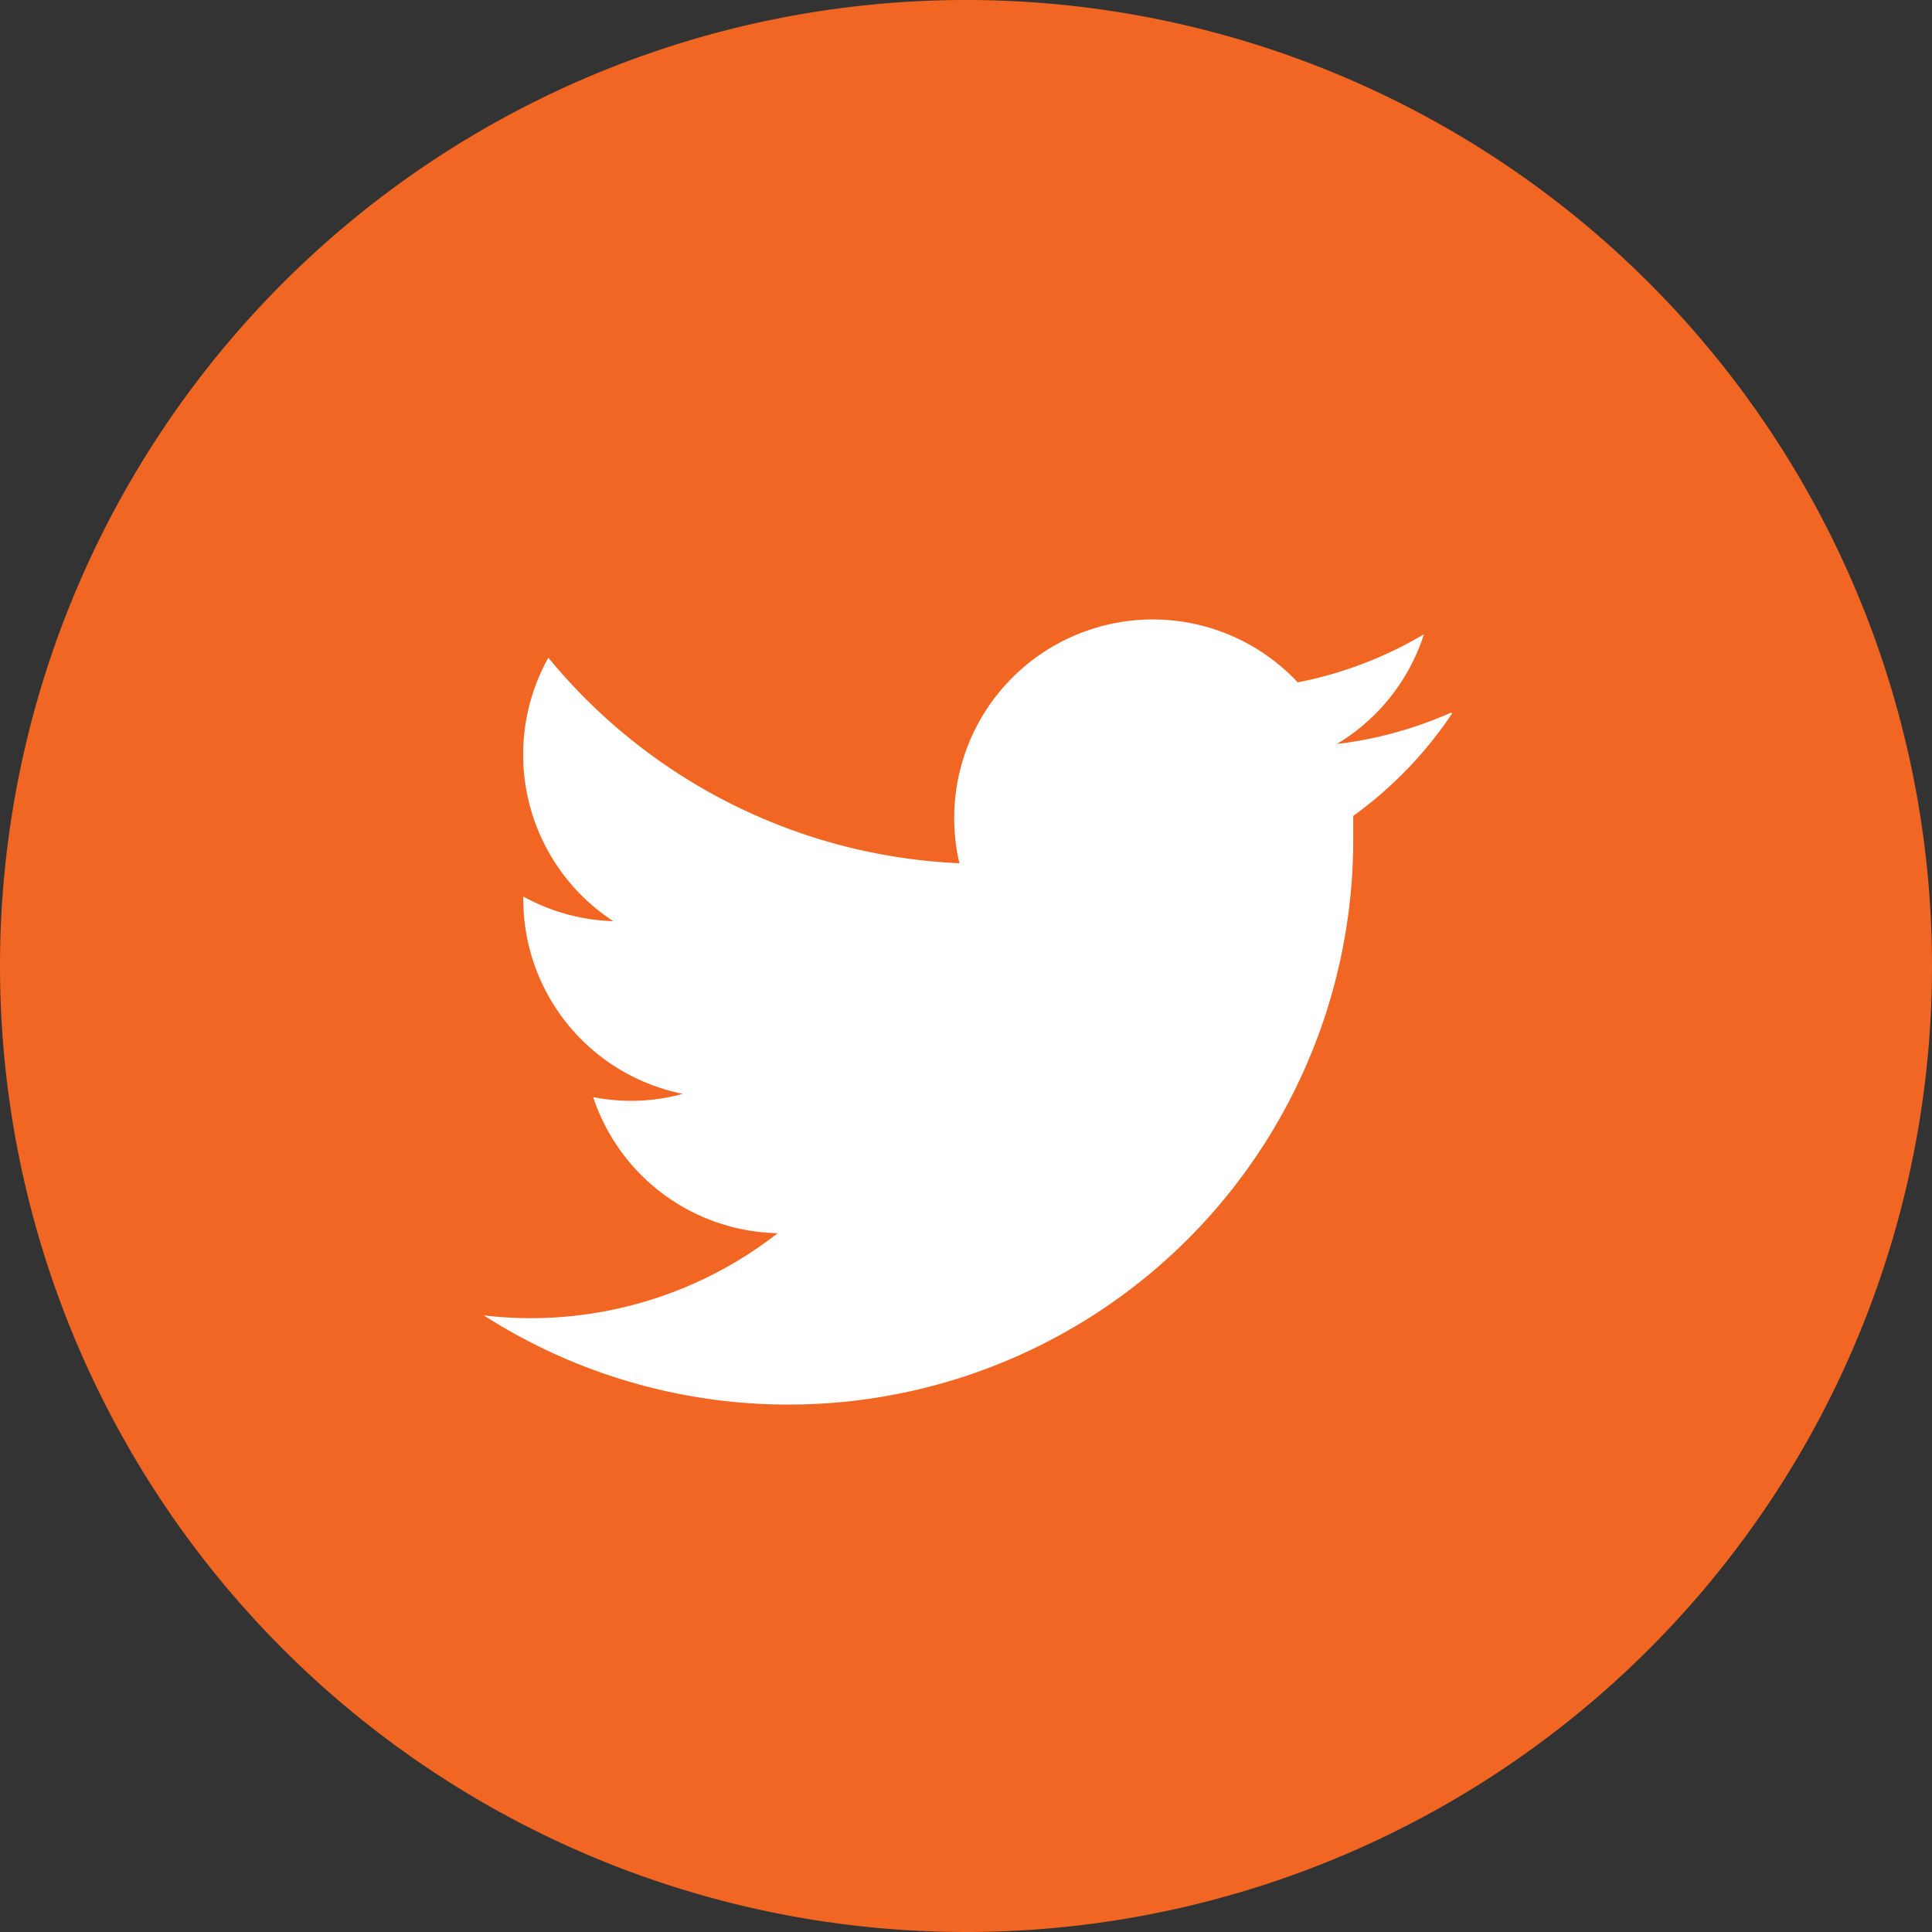
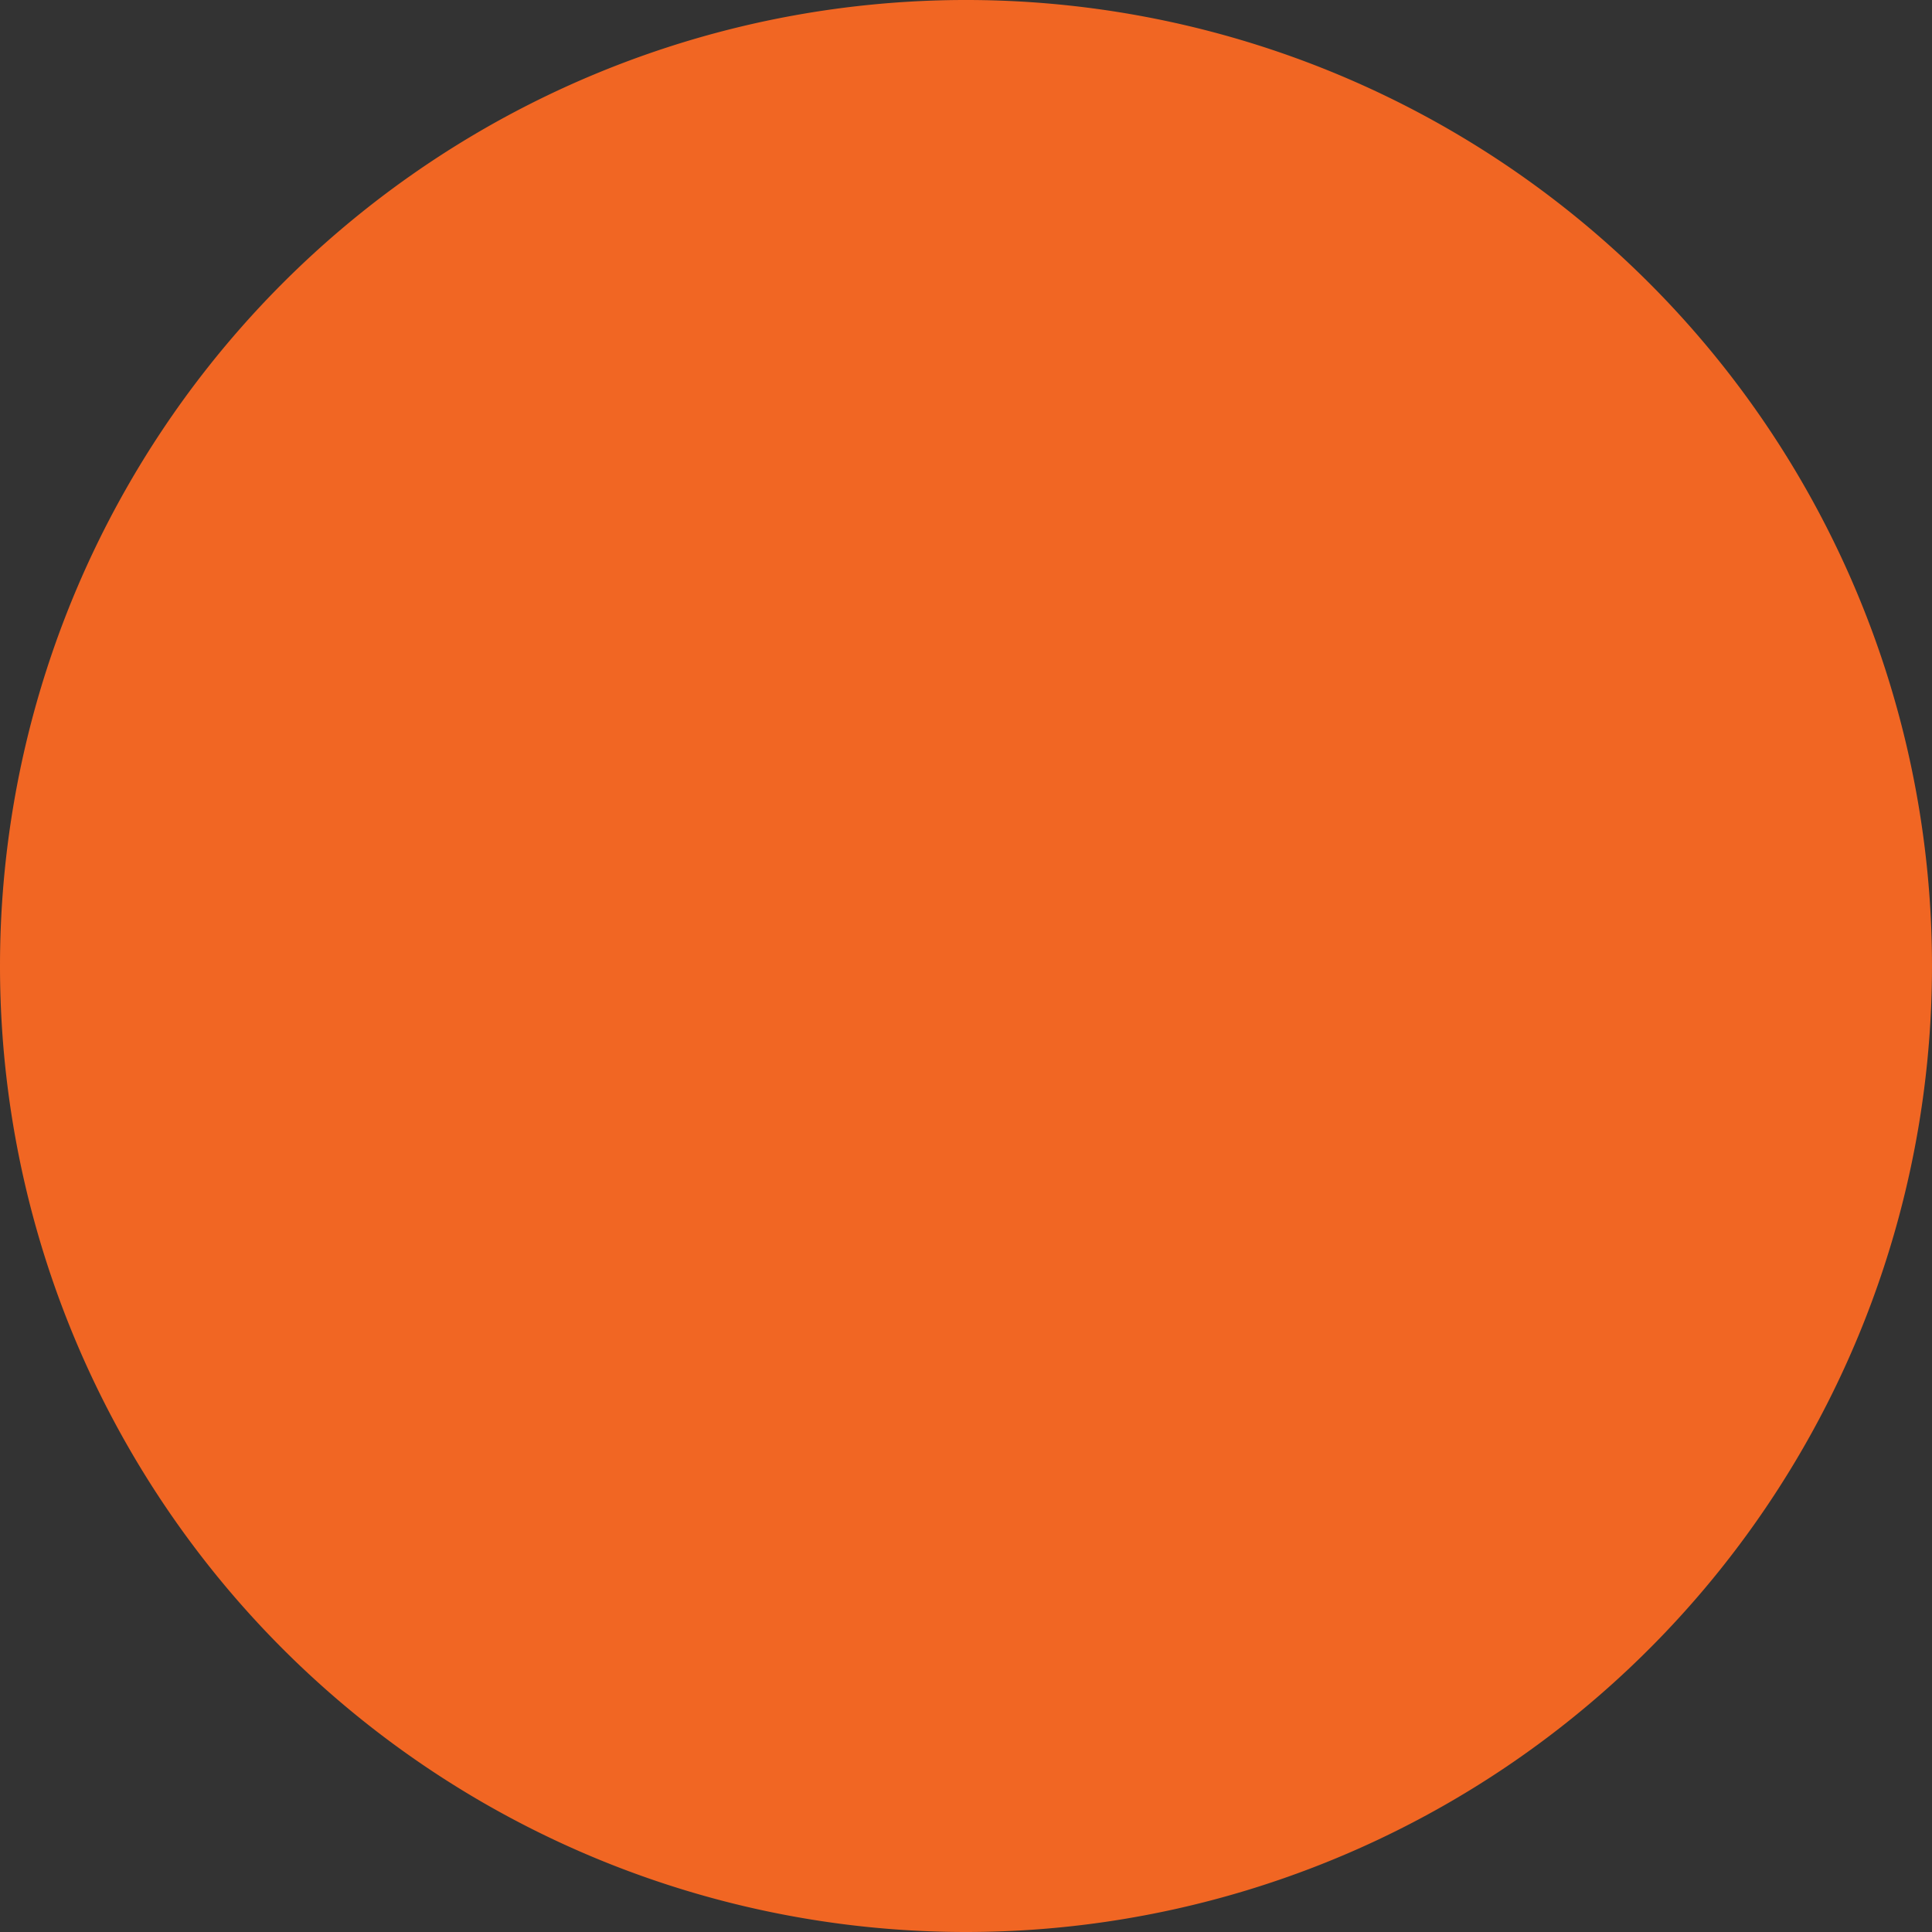
<svg xmlns="http://www.w3.org/2000/svg" id="twitter" viewBox="0 0 47 47">
  <rect x="0" y="0" width="47" height="47" fill="#333333" stroke="none" />
  <defs>
    <style>.cls-1{fill:#f16623;}.cls-2{fill:#fff;}</style>
  </defs>
  <title>twitter</title>
  <path class="cls-1" d="M24.58,49A23.5,23.5,0,1,0,1.08,25.5,23.5,23.5,0,0,0,24.58,49Z" transform="translate(-1.08 -2)" />
-   <path class="cls-2" d="M36.37,19.34a9.66,9.66,0,0,1-2.77.76,4.83,4.83,0,0,0,2.12-2.67,9.65,9.65,0,0,1-3.07,1.17A4.83,4.83,0,0,0,24.42,23a13.71,13.71,0,0,1-10-5A4.84,4.84,0,0,0,16,24.41a4.84,4.84,0,0,1-2.19-.6v.06a4.83,4.83,0,0,0,3.88,4.74,4.71,4.71,0,0,1-1.27.17,4.78,4.78,0,0,1-.91-.09A4.83,4.83,0,0,0,20,32a9.76,9.76,0,0,1-7.15,2A13.74,13.74,0,0,0,34,22.47c0-.21,0-.42,0-.62a9.79,9.79,0,0,0,2.41-2.5" transform="translate(-1.08 -2)" />
</svg>